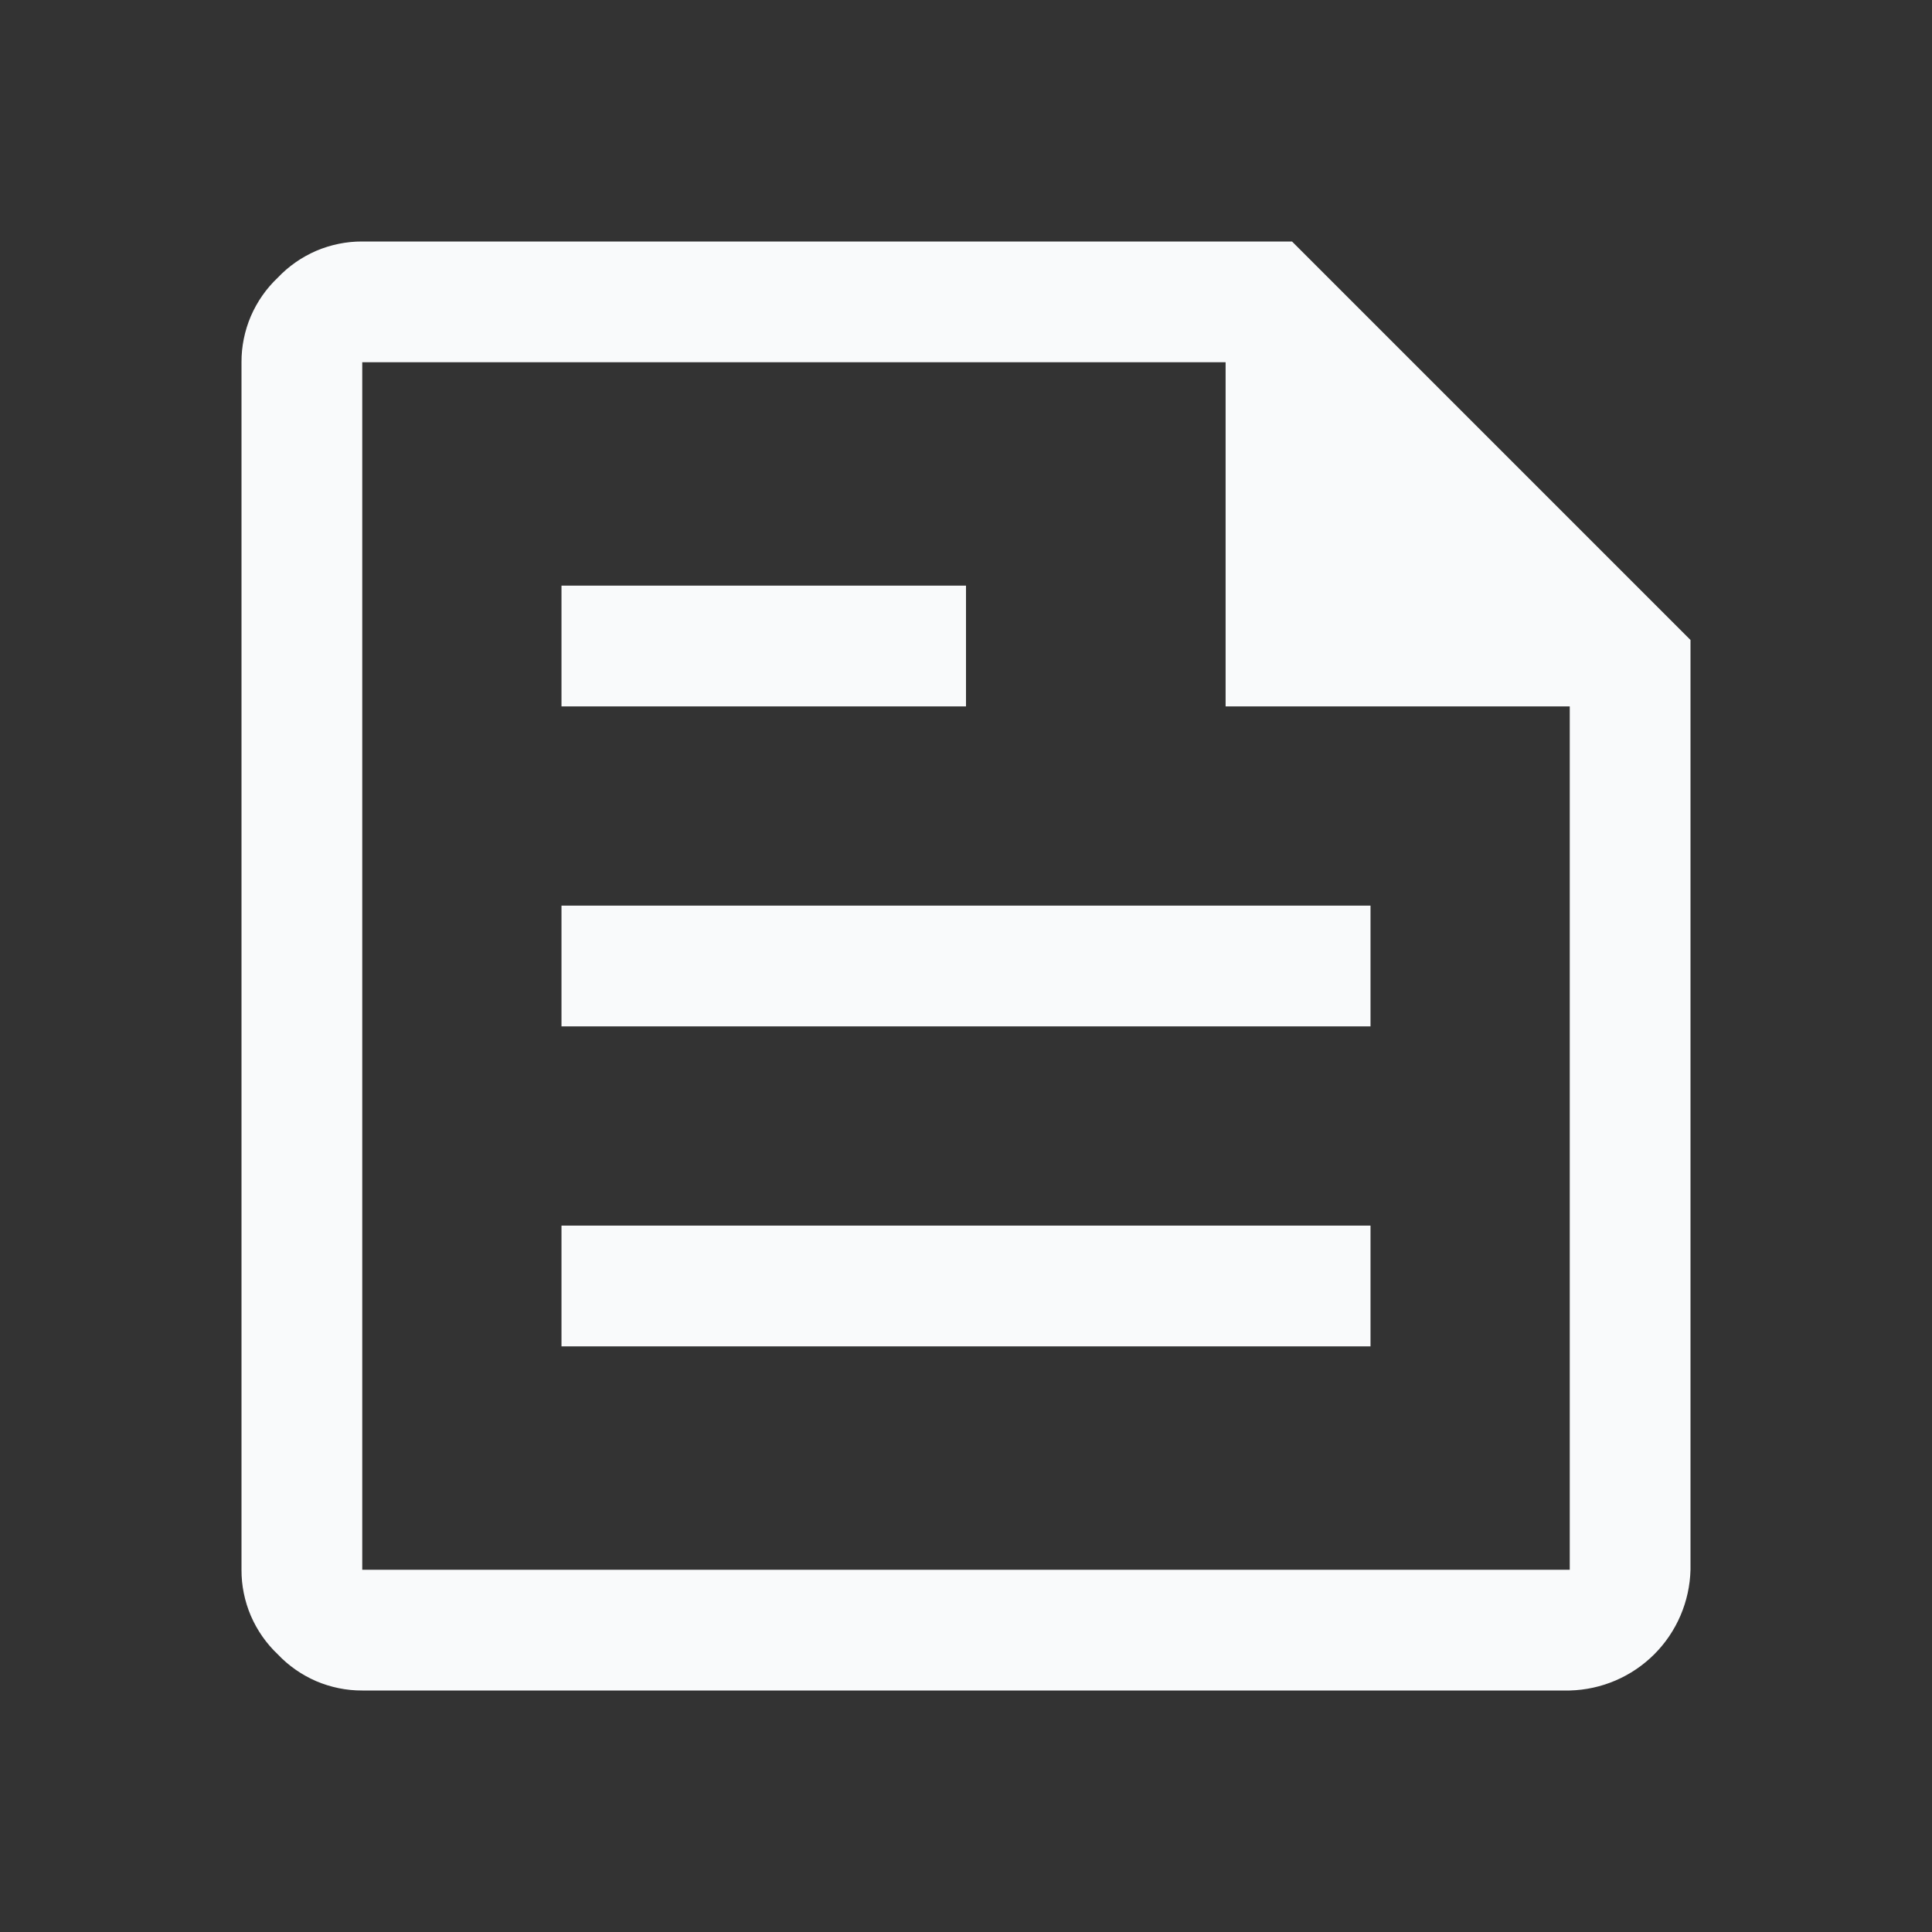
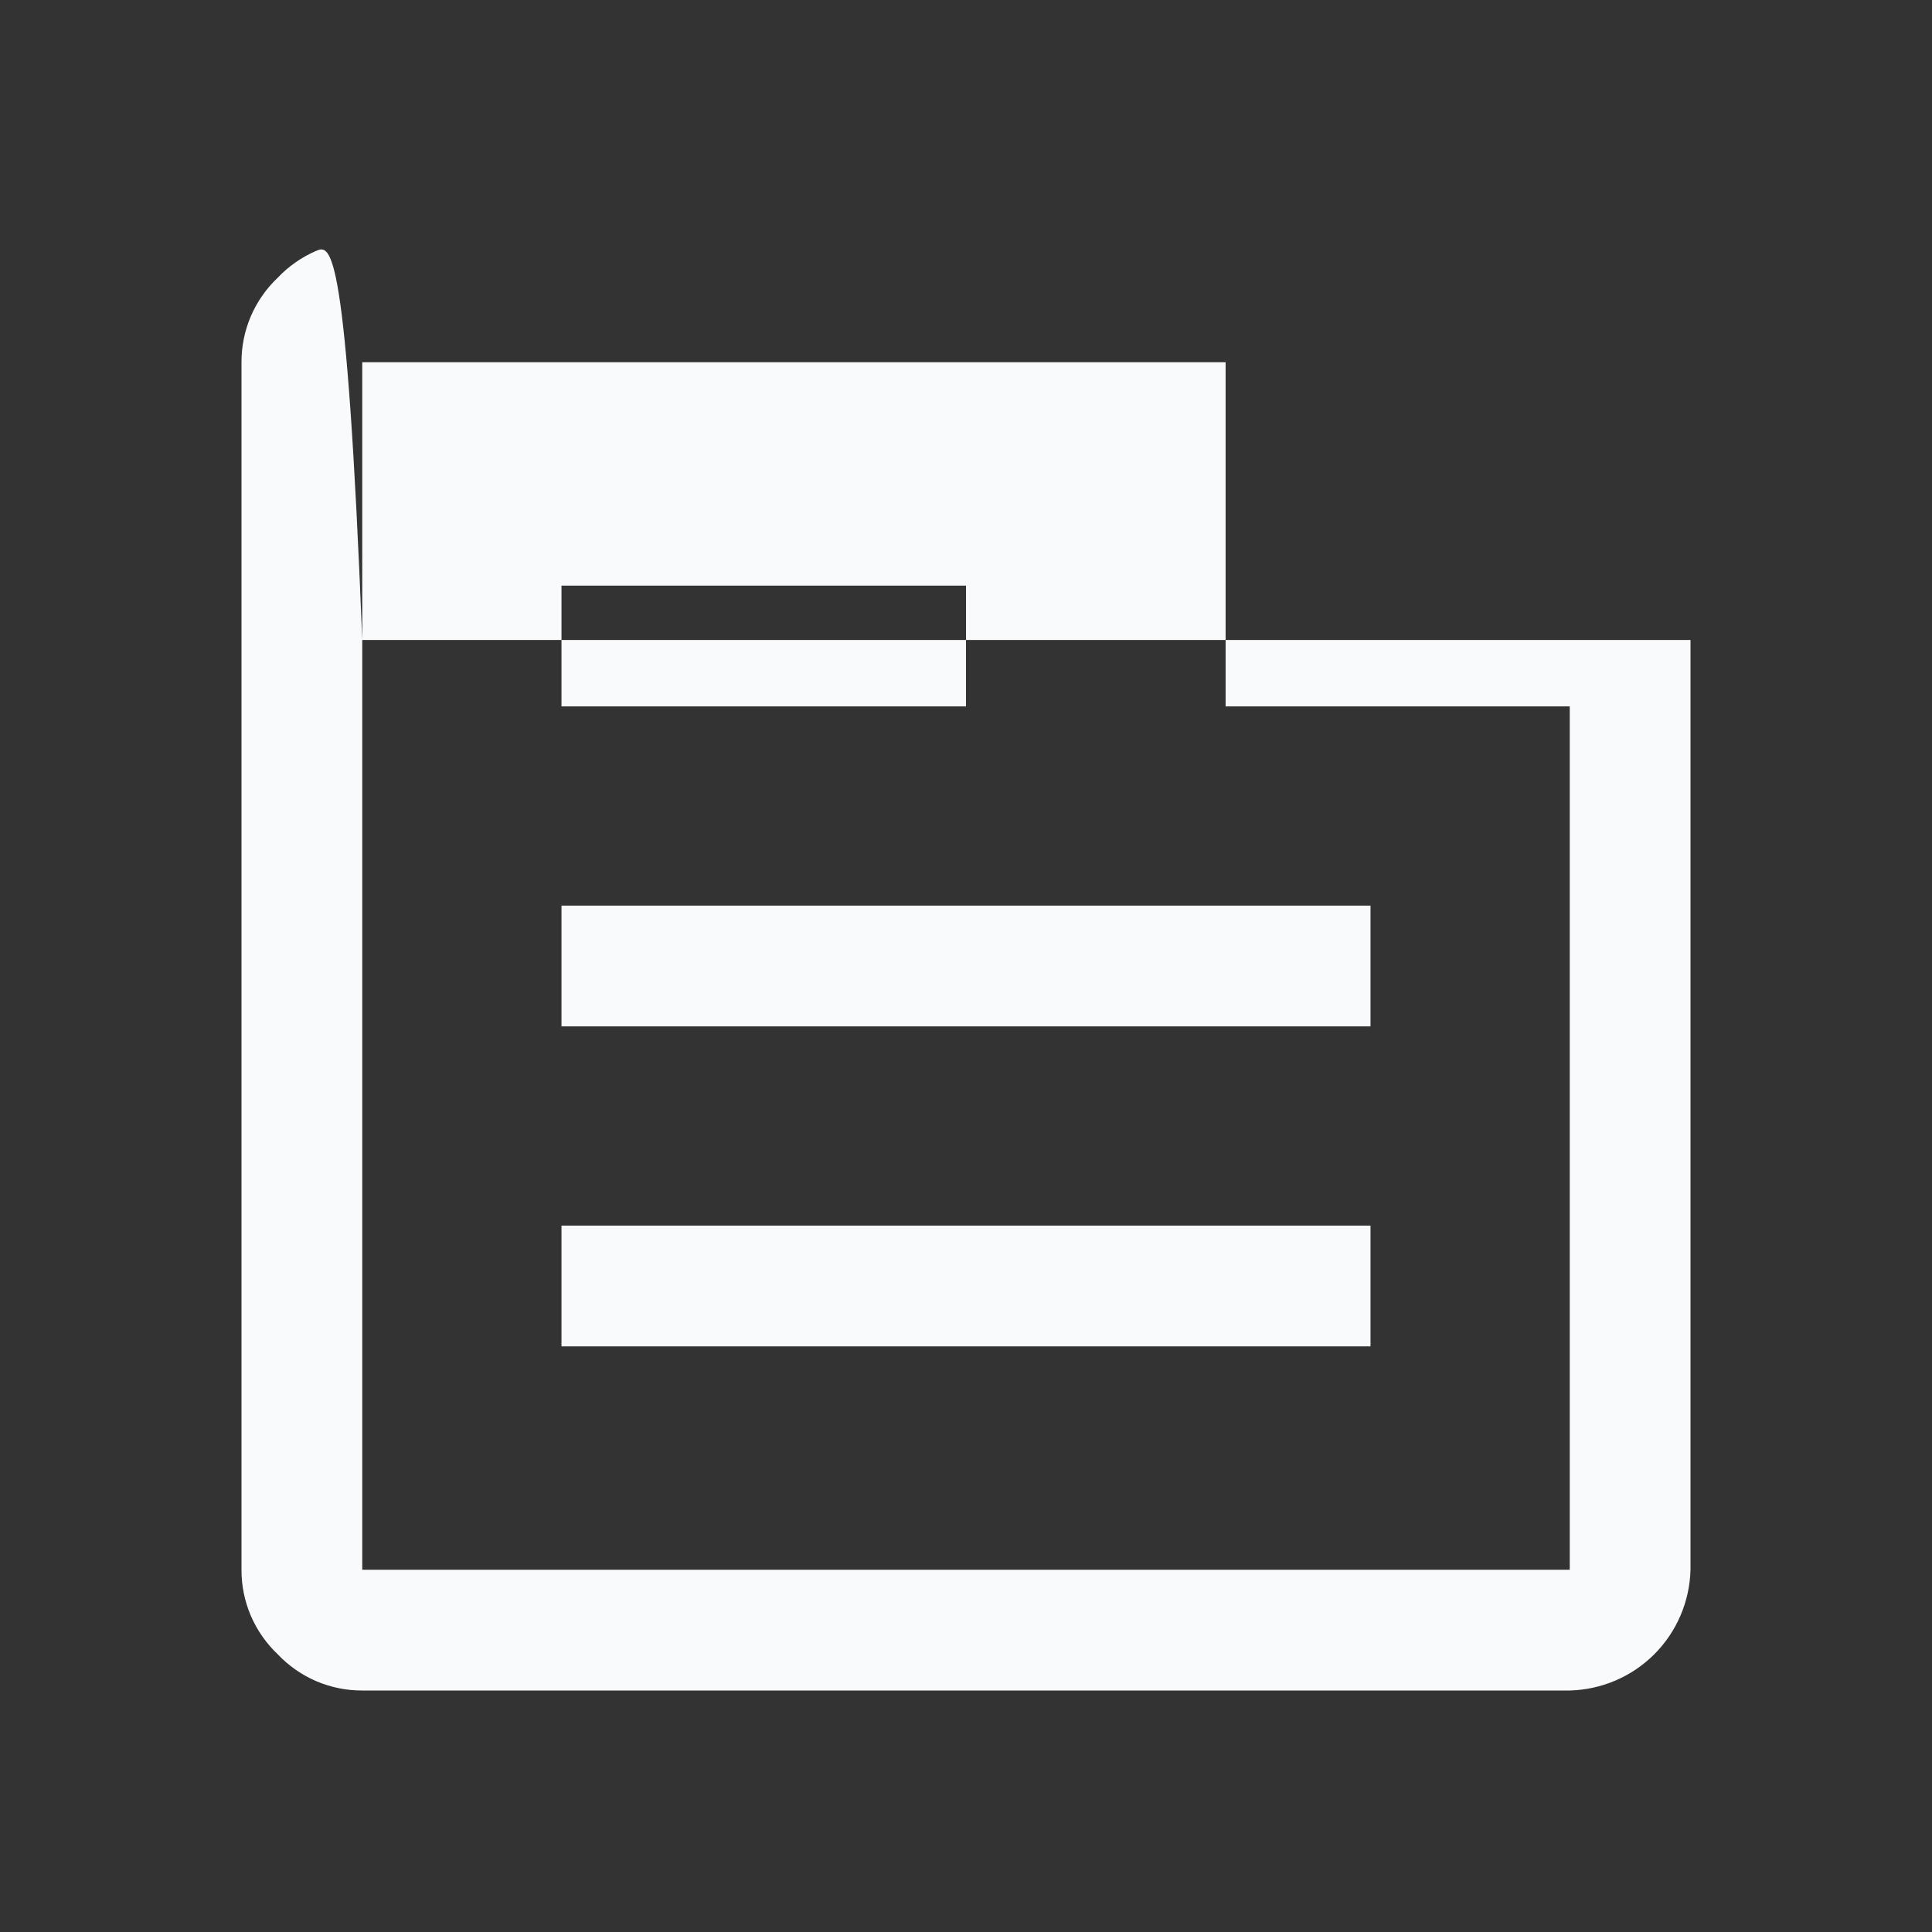
<svg xmlns="http://www.w3.org/2000/svg" width="24" height="24" viewBox="0 0 24 24" fill="none">
  <rect x="0" y="0" width="24" height="24" fill="#333333" stroke="none" />
-   <path fill-rule="evenodd" clip-rule="evenodd" d="M3.928 20.884C4.109 20.961 4.304 21.001 4.5 21H19.5C19.895 20.99 20.271 20.829 20.55 20.55C20.829 20.271 20.99 19.895 21 19.5V7.95L16.05 3H4.5C4.304 2.999 4.109 3.039 3.928 3.116C3.748 3.194 3.585 3.307 3.45 3.45C3.307 3.585 3.194 3.748 3.116 3.928C3.039 4.109 2.999 4.304 3 4.5V19.5C2.999 19.697 3.039 19.891 3.116 20.072C3.194 20.252 3.307 20.415 3.45 20.55C3.585 20.693 3.748 20.806 3.928 20.884ZM19.5 8.775V19.5H4.5V4.5H15.225V8.775H19.5ZM17.025 15.225V16.725H6.975V15.225H17.025ZM12 8.775H6.975V7.275H12V8.775ZM17.025 11.25V12.75H6.975V11.25H17.025Z" fill="#F9FAFB" />
+   <path fill-rule="evenodd" clip-rule="evenodd" d="M3.928 20.884C4.109 20.961 4.304 21.001 4.5 21H19.5C19.895 20.99 20.271 20.829 20.55 20.55C20.829 20.271 20.99 19.895 21 19.5V7.95H4.5C4.304 2.999 4.109 3.039 3.928 3.116C3.748 3.194 3.585 3.307 3.45 3.45C3.307 3.585 3.194 3.748 3.116 3.928C3.039 4.109 2.999 4.304 3 4.5V19.5C2.999 19.697 3.039 19.891 3.116 20.072C3.194 20.252 3.307 20.415 3.45 20.55C3.585 20.693 3.748 20.806 3.928 20.884ZM19.5 8.775V19.5H4.5V4.5H15.225V8.775H19.5ZM17.025 15.225V16.725H6.975V15.225H17.025ZM12 8.775H6.975V7.275H12V8.775ZM17.025 11.25V12.75H6.975V11.25H17.025Z" fill="#F9FAFB" />
</svg>